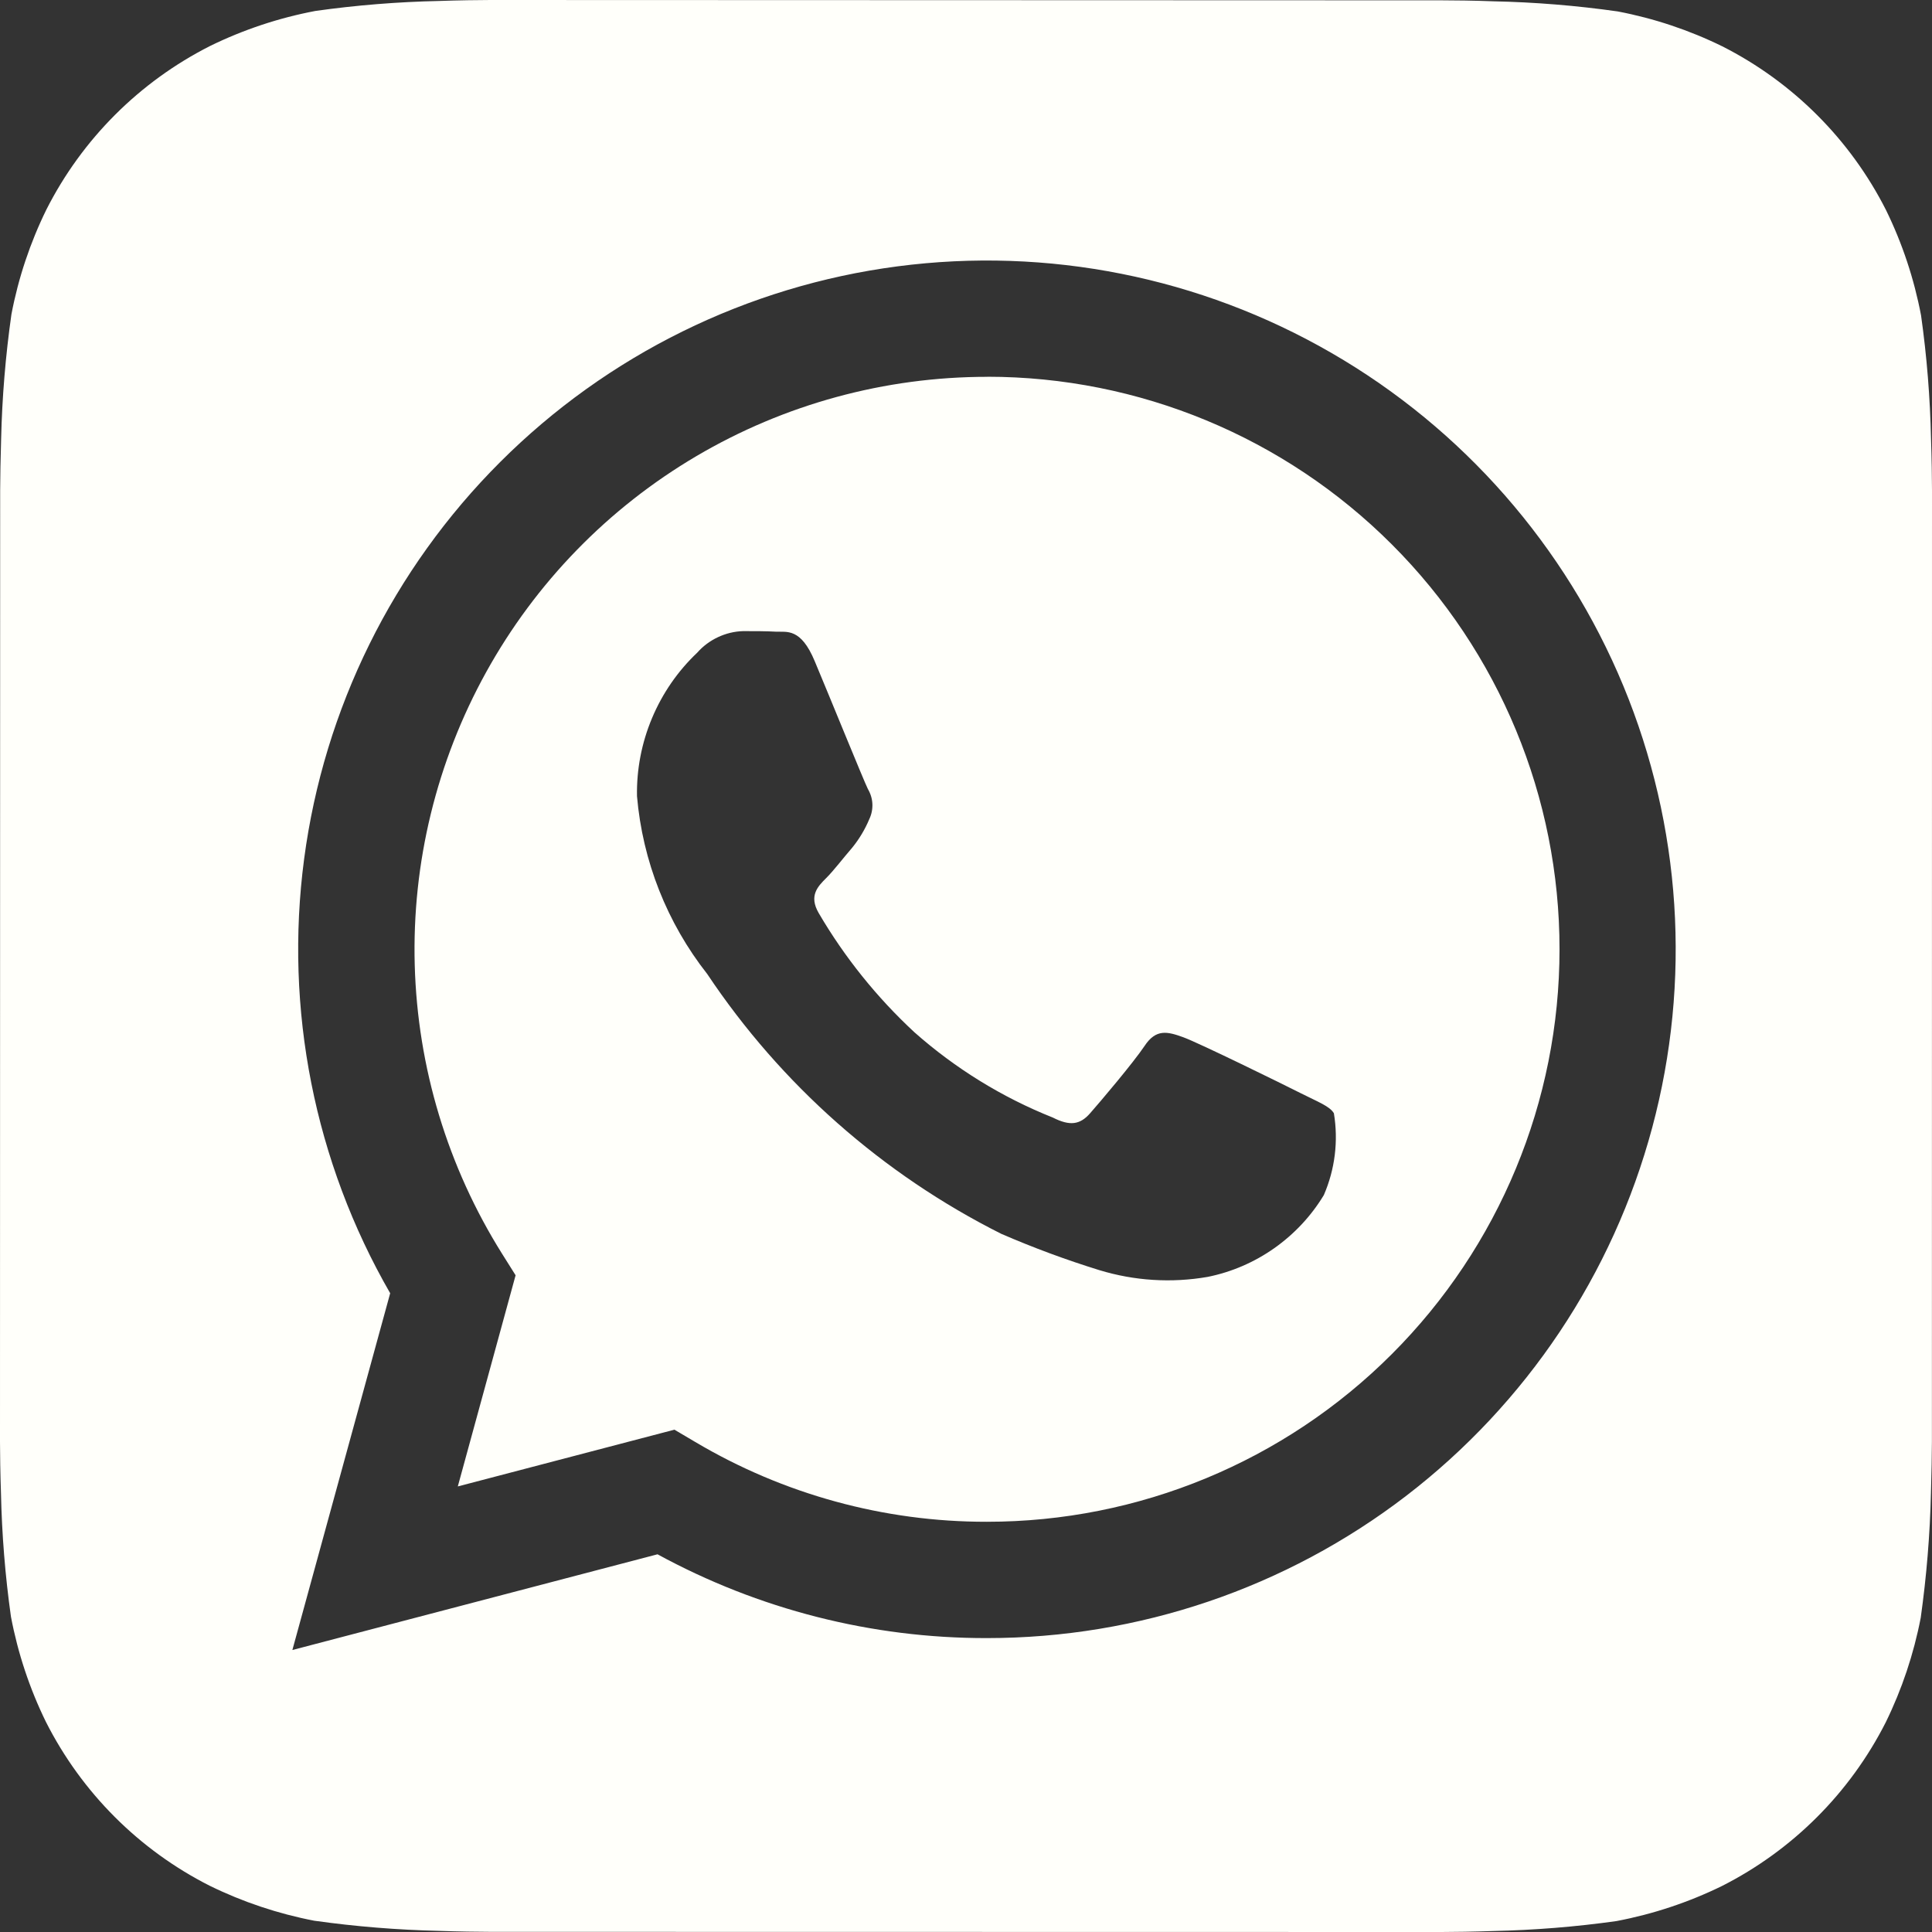
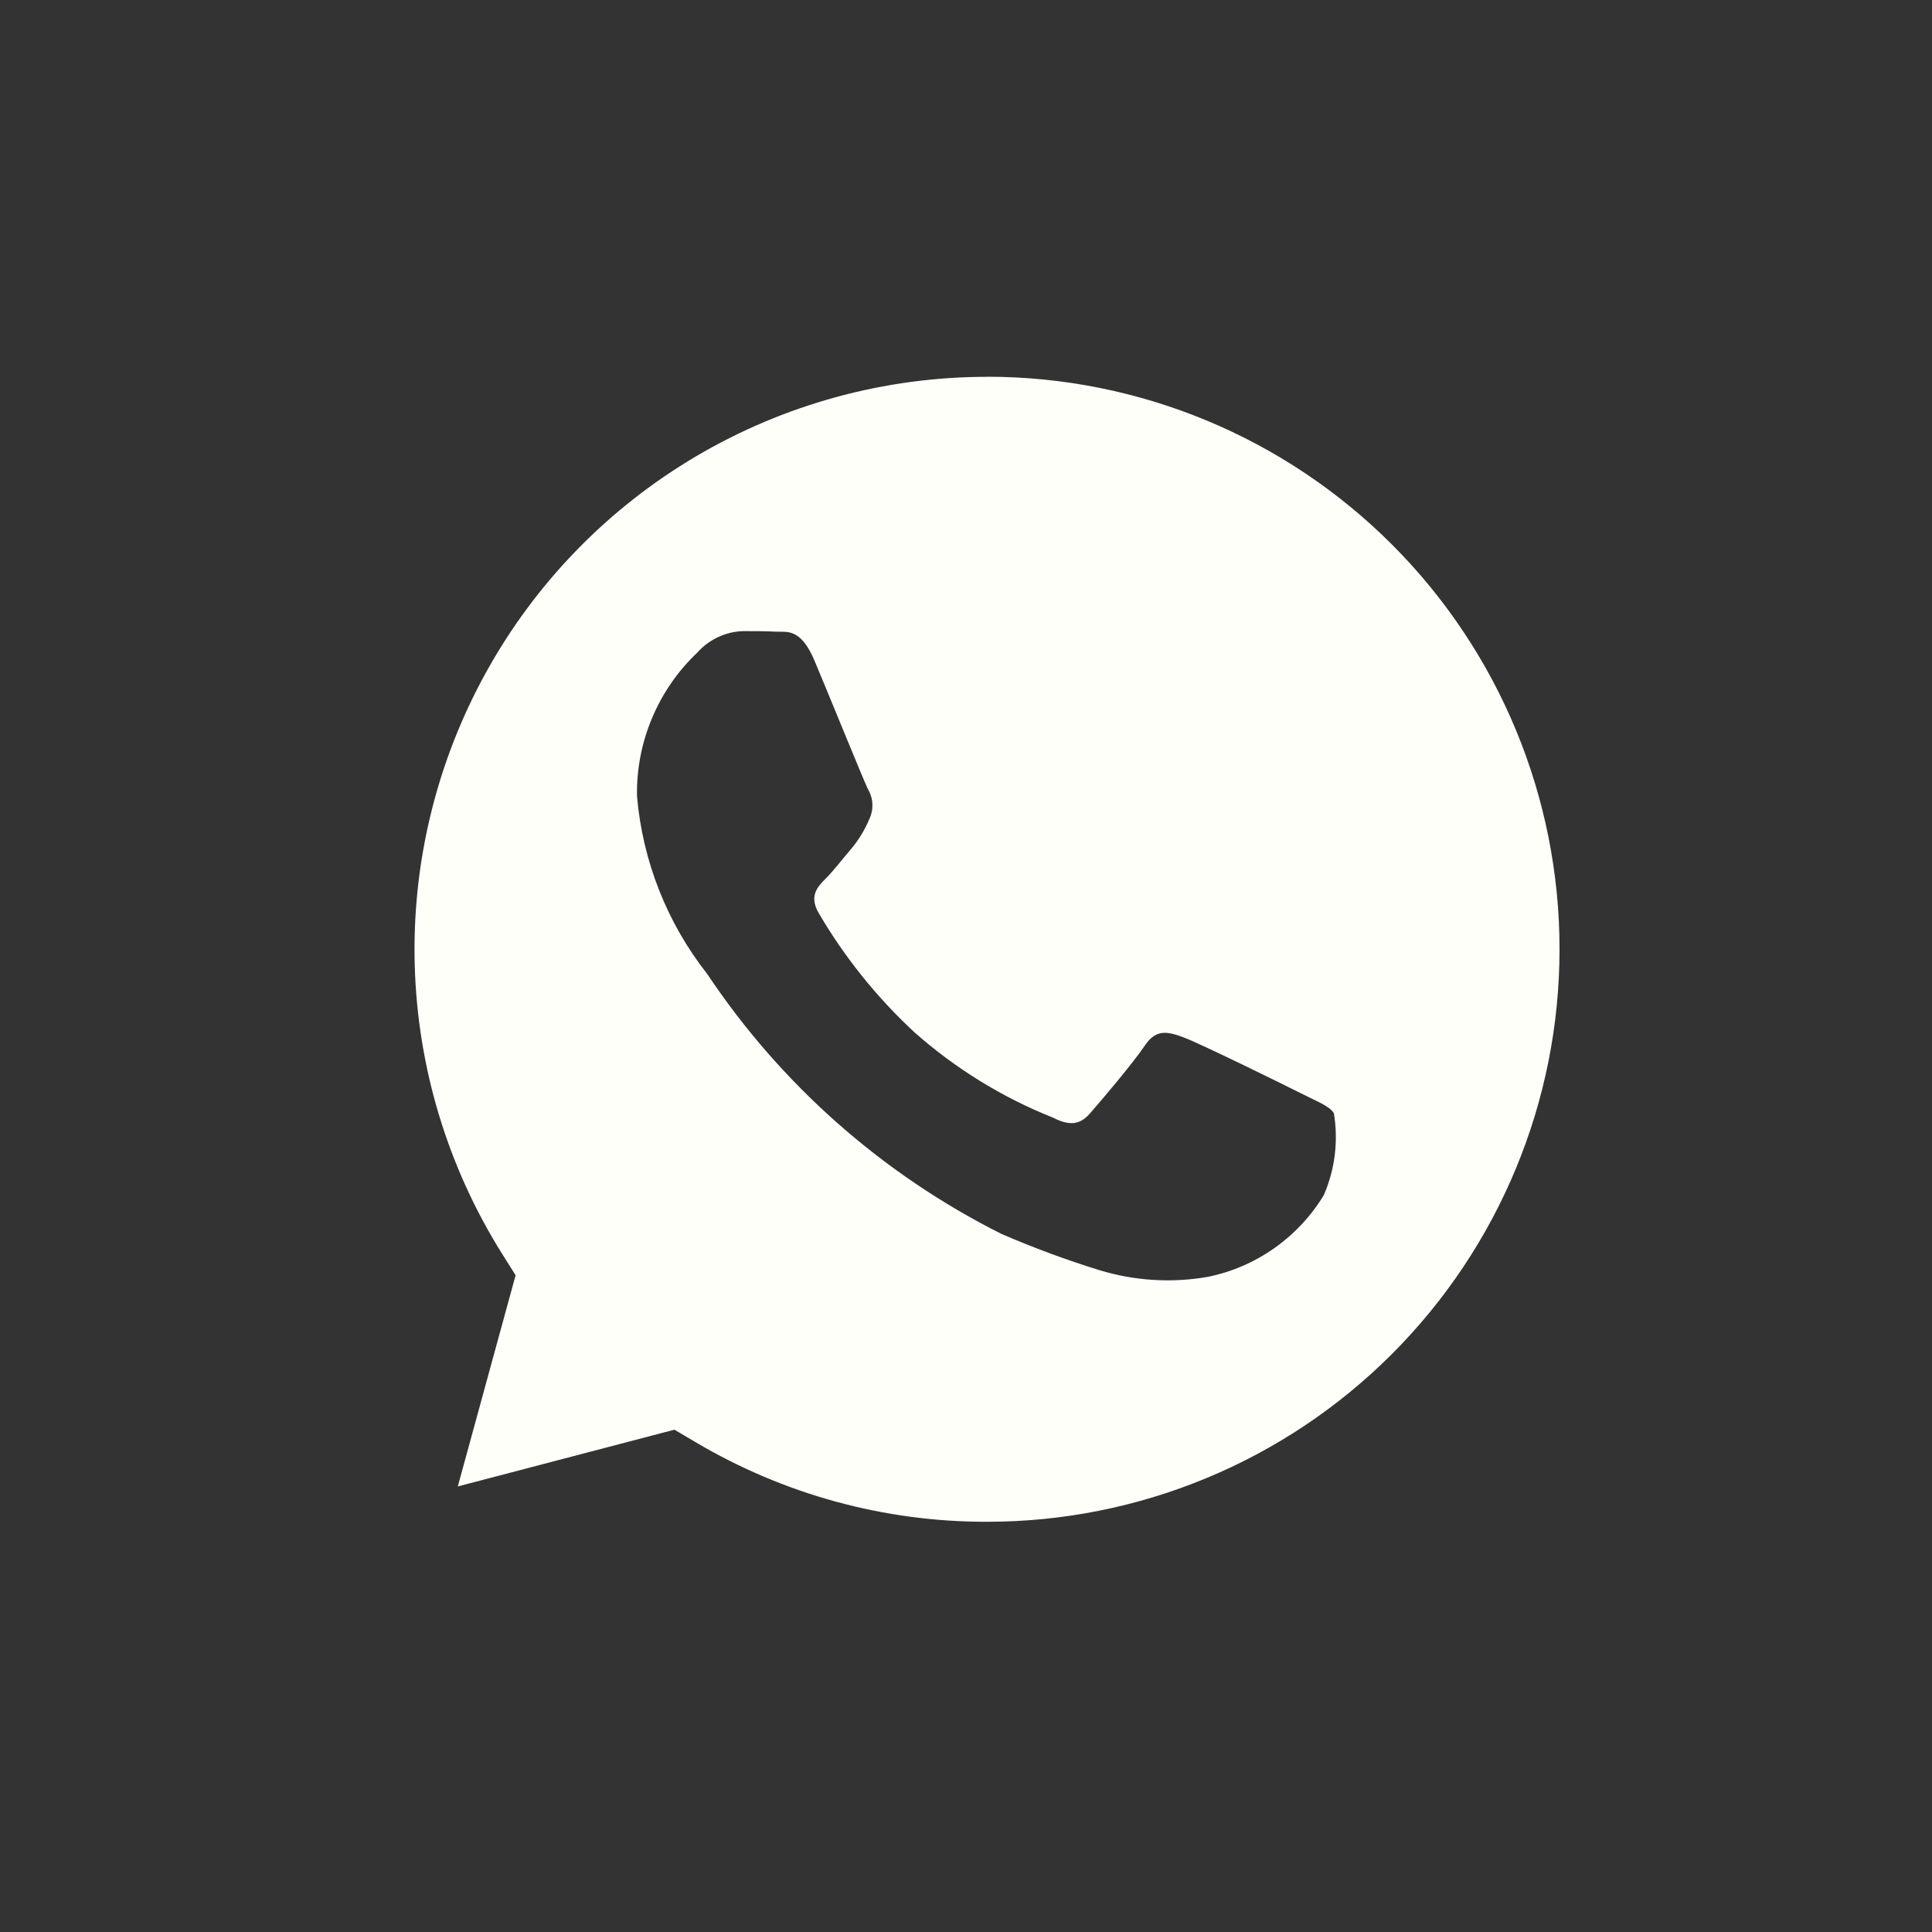
<svg xmlns="http://www.w3.org/2000/svg" width="24" height="24" viewBox="0 0 24 24" fill="none">
  <rect x="0" y="0" width="24" height="24" fill="#333333" stroke="none" />
-   <path d="M23.988 5.457C23.977 4.942 23.936 4.428 23.864 3.918C23.778 3.465 23.632 3.025 23.429 2.61C22.985 1.733 22.273 1.021 21.396 0.576C20.984 0.374 20.547 0.228 20.096 0.142C19.582 0.069 19.065 0.027 18.546 0.016C18.326 0.007 18.042 0.004 17.91 0.004L6.092 0C5.96 0 5.676 0.004 5.456 0.012C4.942 0.023 4.428 0.064 3.918 0.136C3.464 0.222 3.025 0.368 2.61 0.571C1.733 1.015 1.02 1.727 0.576 2.604C0.374 3.016 0.228 3.453 0.142 3.904C0.069 4.418 0.026 4.935 0.014 5.454C0.007 5.674 0.002 5.958 0.002 6.09L0 17.909C0 18.041 0.004 18.325 0.012 18.544C0.023 19.059 0.064 19.573 0.136 20.083C0.222 20.537 0.368 20.977 0.571 21.391C1.015 22.268 1.727 22.981 2.604 23.425C3.016 23.627 3.453 23.773 3.904 23.86C4.417 23.932 4.935 23.974 5.454 23.986C5.674 23.994 5.958 23.998 6.09 23.998L17.908 24C18.04 24 18.324 23.996 18.544 23.988C19.058 23.977 19.572 23.936 20.082 23.864C20.535 23.778 20.975 23.632 21.39 23.429C22.267 22.985 22.98 22.273 23.425 21.396C23.627 20.984 23.773 20.547 23.86 20.096C23.932 19.582 23.975 19.065 23.987 18.546C23.994 18.326 23.999 18.042 23.999 17.91L24 6.093C24 5.961 23.996 5.676 23.988 5.457ZM12.26 20.349H12.257C10.828 20.351 9.422 19.992 8.168 19.308L3.632 20.497L4.847 16.065C3.907 14.434 3.531 12.537 3.778 10.67C4.025 8.803 4.881 7.07 6.214 5.739C7.546 4.408 9.28 3.554 11.147 3.309C13.014 3.064 14.91 3.442 16.541 4.385C18.171 5.327 19.445 6.781 20.166 8.521C20.886 10.261 21.012 12.19 20.524 14.009C20.036 15.828 18.962 17.435 17.468 18.582C15.974 19.728 14.144 20.349 12.26 20.349Z" fill="#fffffa" />
  <path d="M12.264 4.681C10.993 4.681 9.746 5.021 8.651 5.666C7.556 6.311 6.654 7.238 6.039 8.35C5.424 9.462 5.117 10.718 5.152 11.989C5.187 13.259 5.561 14.496 6.236 15.573L6.405 15.842L5.687 18.465L8.378 17.76L8.637 17.913C9.733 18.563 10.983 18.906 12.257 18.904H12.26C14.146 18.905 15.956 18.156 17.289 16.822C18.623 15.489 19.373 13.68 19.373 11.793C19.374 9.907 18.625 8.098 17.291 6.764C15.958 5.43 14.149 4.68 12.263 4.68L12.264 4.681ZM16.445 14.846C16.288 15.106 16.078 15.33 15.83 15.505C15.582 15.68 15.3 15.802 15.002 15.862C14.553 15.94 14.092 15.911 13.656 15.778C13.242 15.65 12.835 15.499 12.438 15.327C10.962 14.586 9.703 13.474 8.786 12.1C8.286 11.464 7.982 10.696 7.913 9.89C7.907 9.557 7.971 9.227 8.1 8.92C8.229 8.613 8.42 8.336 8.661 8.108C8.733 8.026 8.821 7.961 8.919 7.915C9.017 7.869 9.123 7.843 9.231 7.84C9.373 7.84 9.516 7.84 9.641 7.847C9.773 7.853 9.948 7.797 10.121 8.214C10.301 8.642 10.728 9.694 10.781 9.801C10.814 9.857 10.834 9.92 10.837 9.986C10.84 10.051 10.827 10.116 10.799 10.175C10.745 10.304 10.673 10.424 10.585 10.532C10.477 10.656 10.361 10.81 10.265 10.906C10.157 11.013 10.046 11.128 10.17 11.342C10.491 11.891 10.892 12.39 11.359 12.823C11.867 13.273 12.449 13.632 13.079 13.883C13.292 13.991 13.417 13.972 13.542 13.829C13.667 13.687 14.076 13.205 14.219 12.992C14.361 12.778 14.503 12.814 14.699 12.885C14.894 12.956 15.947 13.473 16.16 13.581C16.374 13.689 16.517 13.741 16.57 13.829C16.627 14.173 16.584 14.526 16.445 14.846Z" fill="#fffffa" />
</svg>